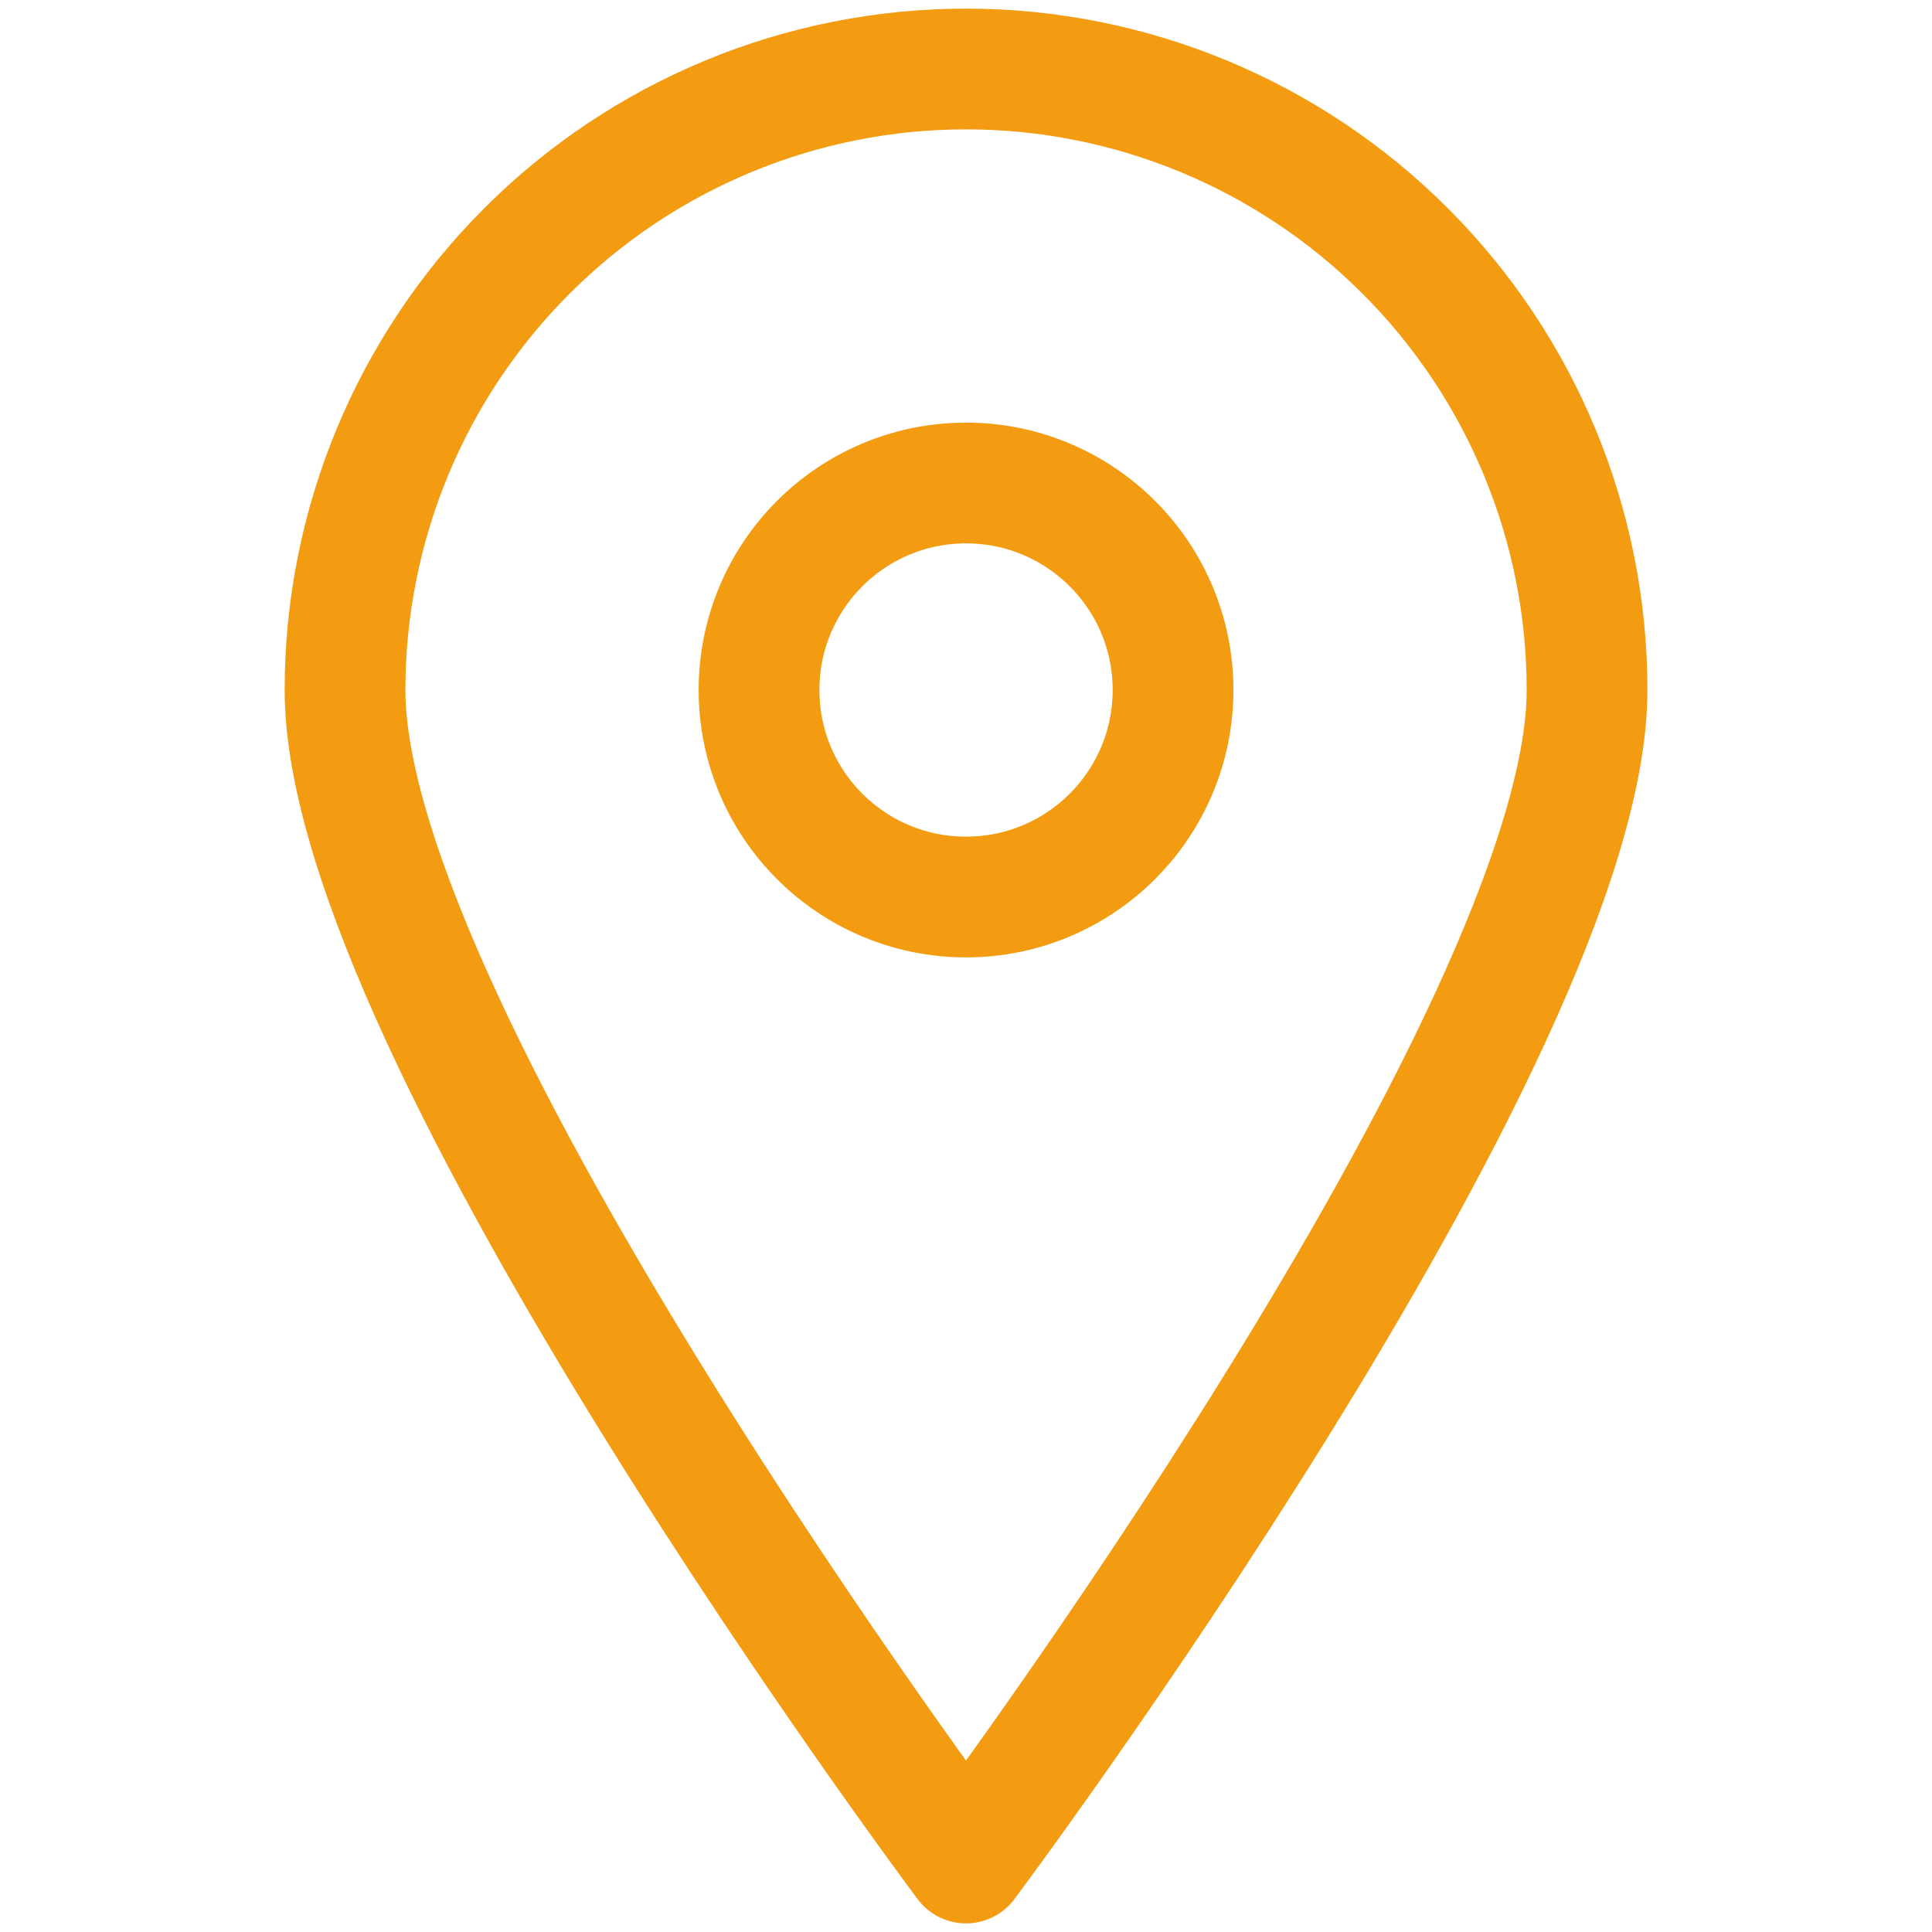
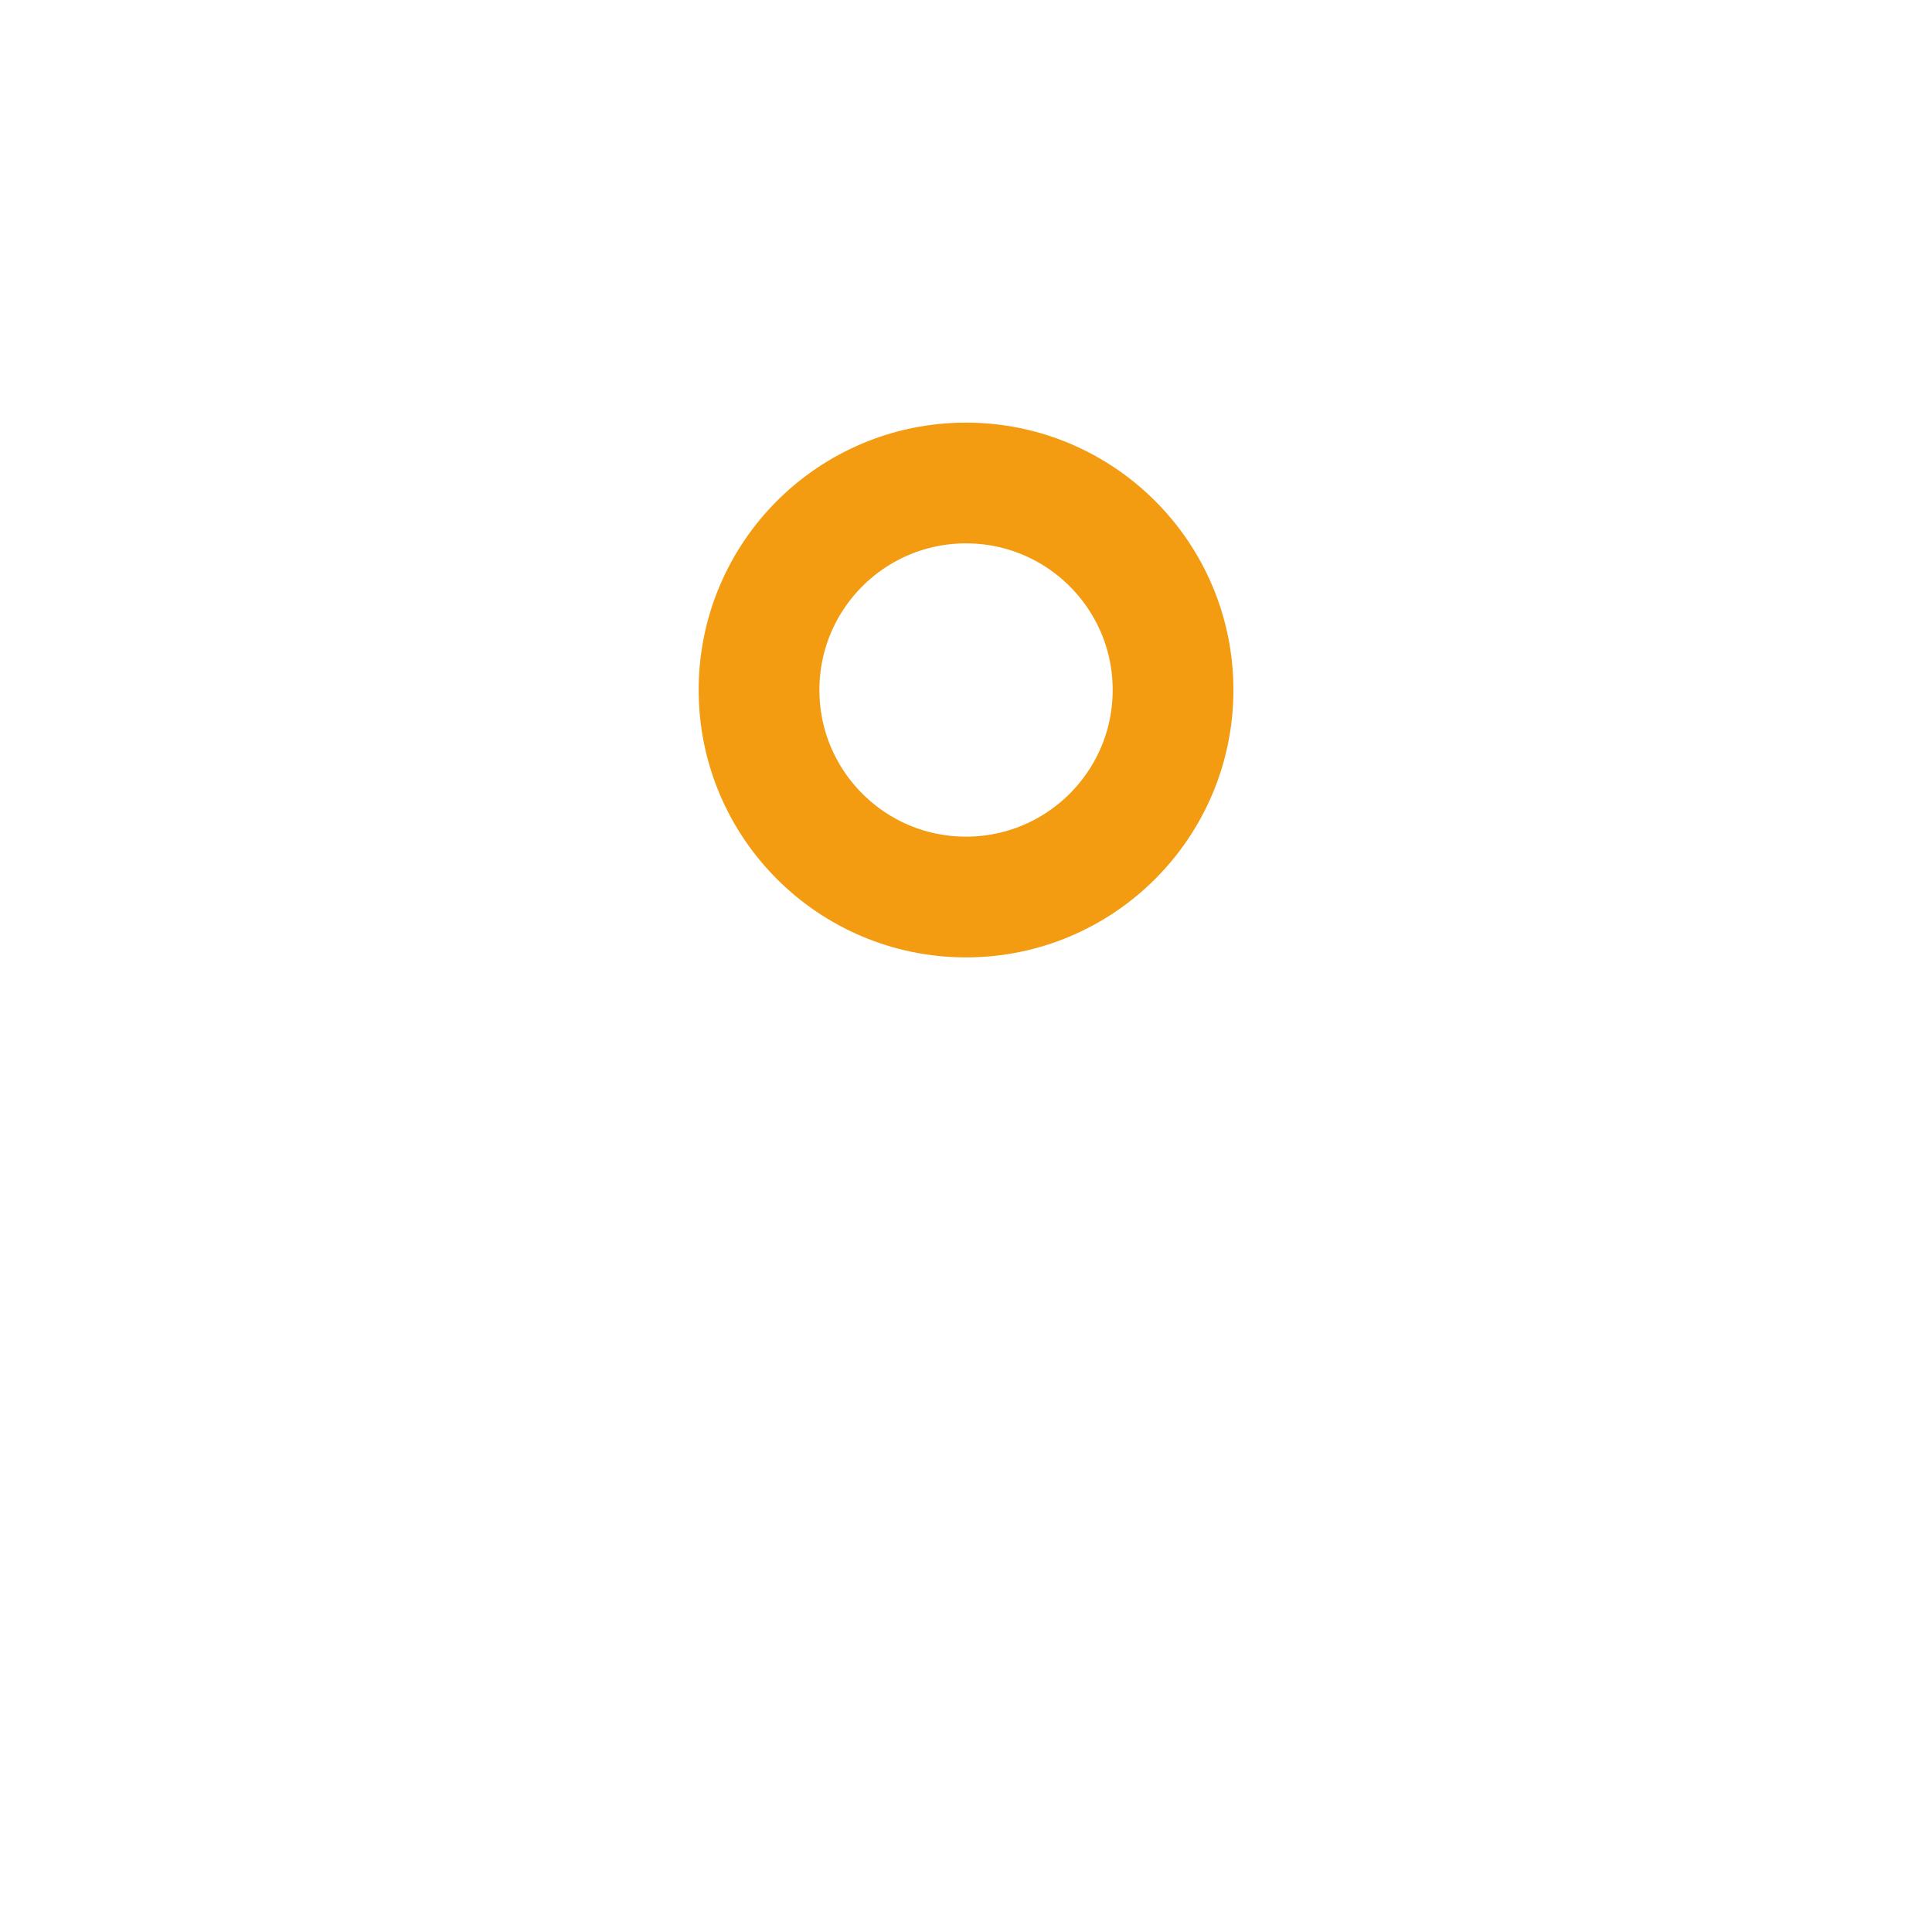
<svg xmlns="http://www.w3.org/2000/svg" width="24" height="24" viewBox="0 0 24 24" fill="none">
-   <path d="M19.715 8.571C19.715 12.84 12 23.143 12 23.143C12 23.143 4.286 12.84 4.286 8.571C4.286 6.525 5.099 4.563 6.546 3.117C7.992 1.67 9.954 0.857 12 0.857C14.046 0.857 16.009 1.67 17.455 3.117C18.902 4.563 19.715 6.525 19.715 8.571V8.571Z" stroke="#F39C12" stroke-width="1.5" stroke-linecap="round" stroke-linejoin="round" />
  <path d="M12 11.143C13.42 11.143 14.572 9.992 14.572 8.571C14.572 7.151 13.42 6 12 6C10.58 6 9.429 7.151 9.429 8.571C9.429 9.992 10.58 11.143 12 11.143Z" stroke="#F39C12" stroke-width="1.5" stroke-linecap="round" stroke-linejoin="round" />
</svg>